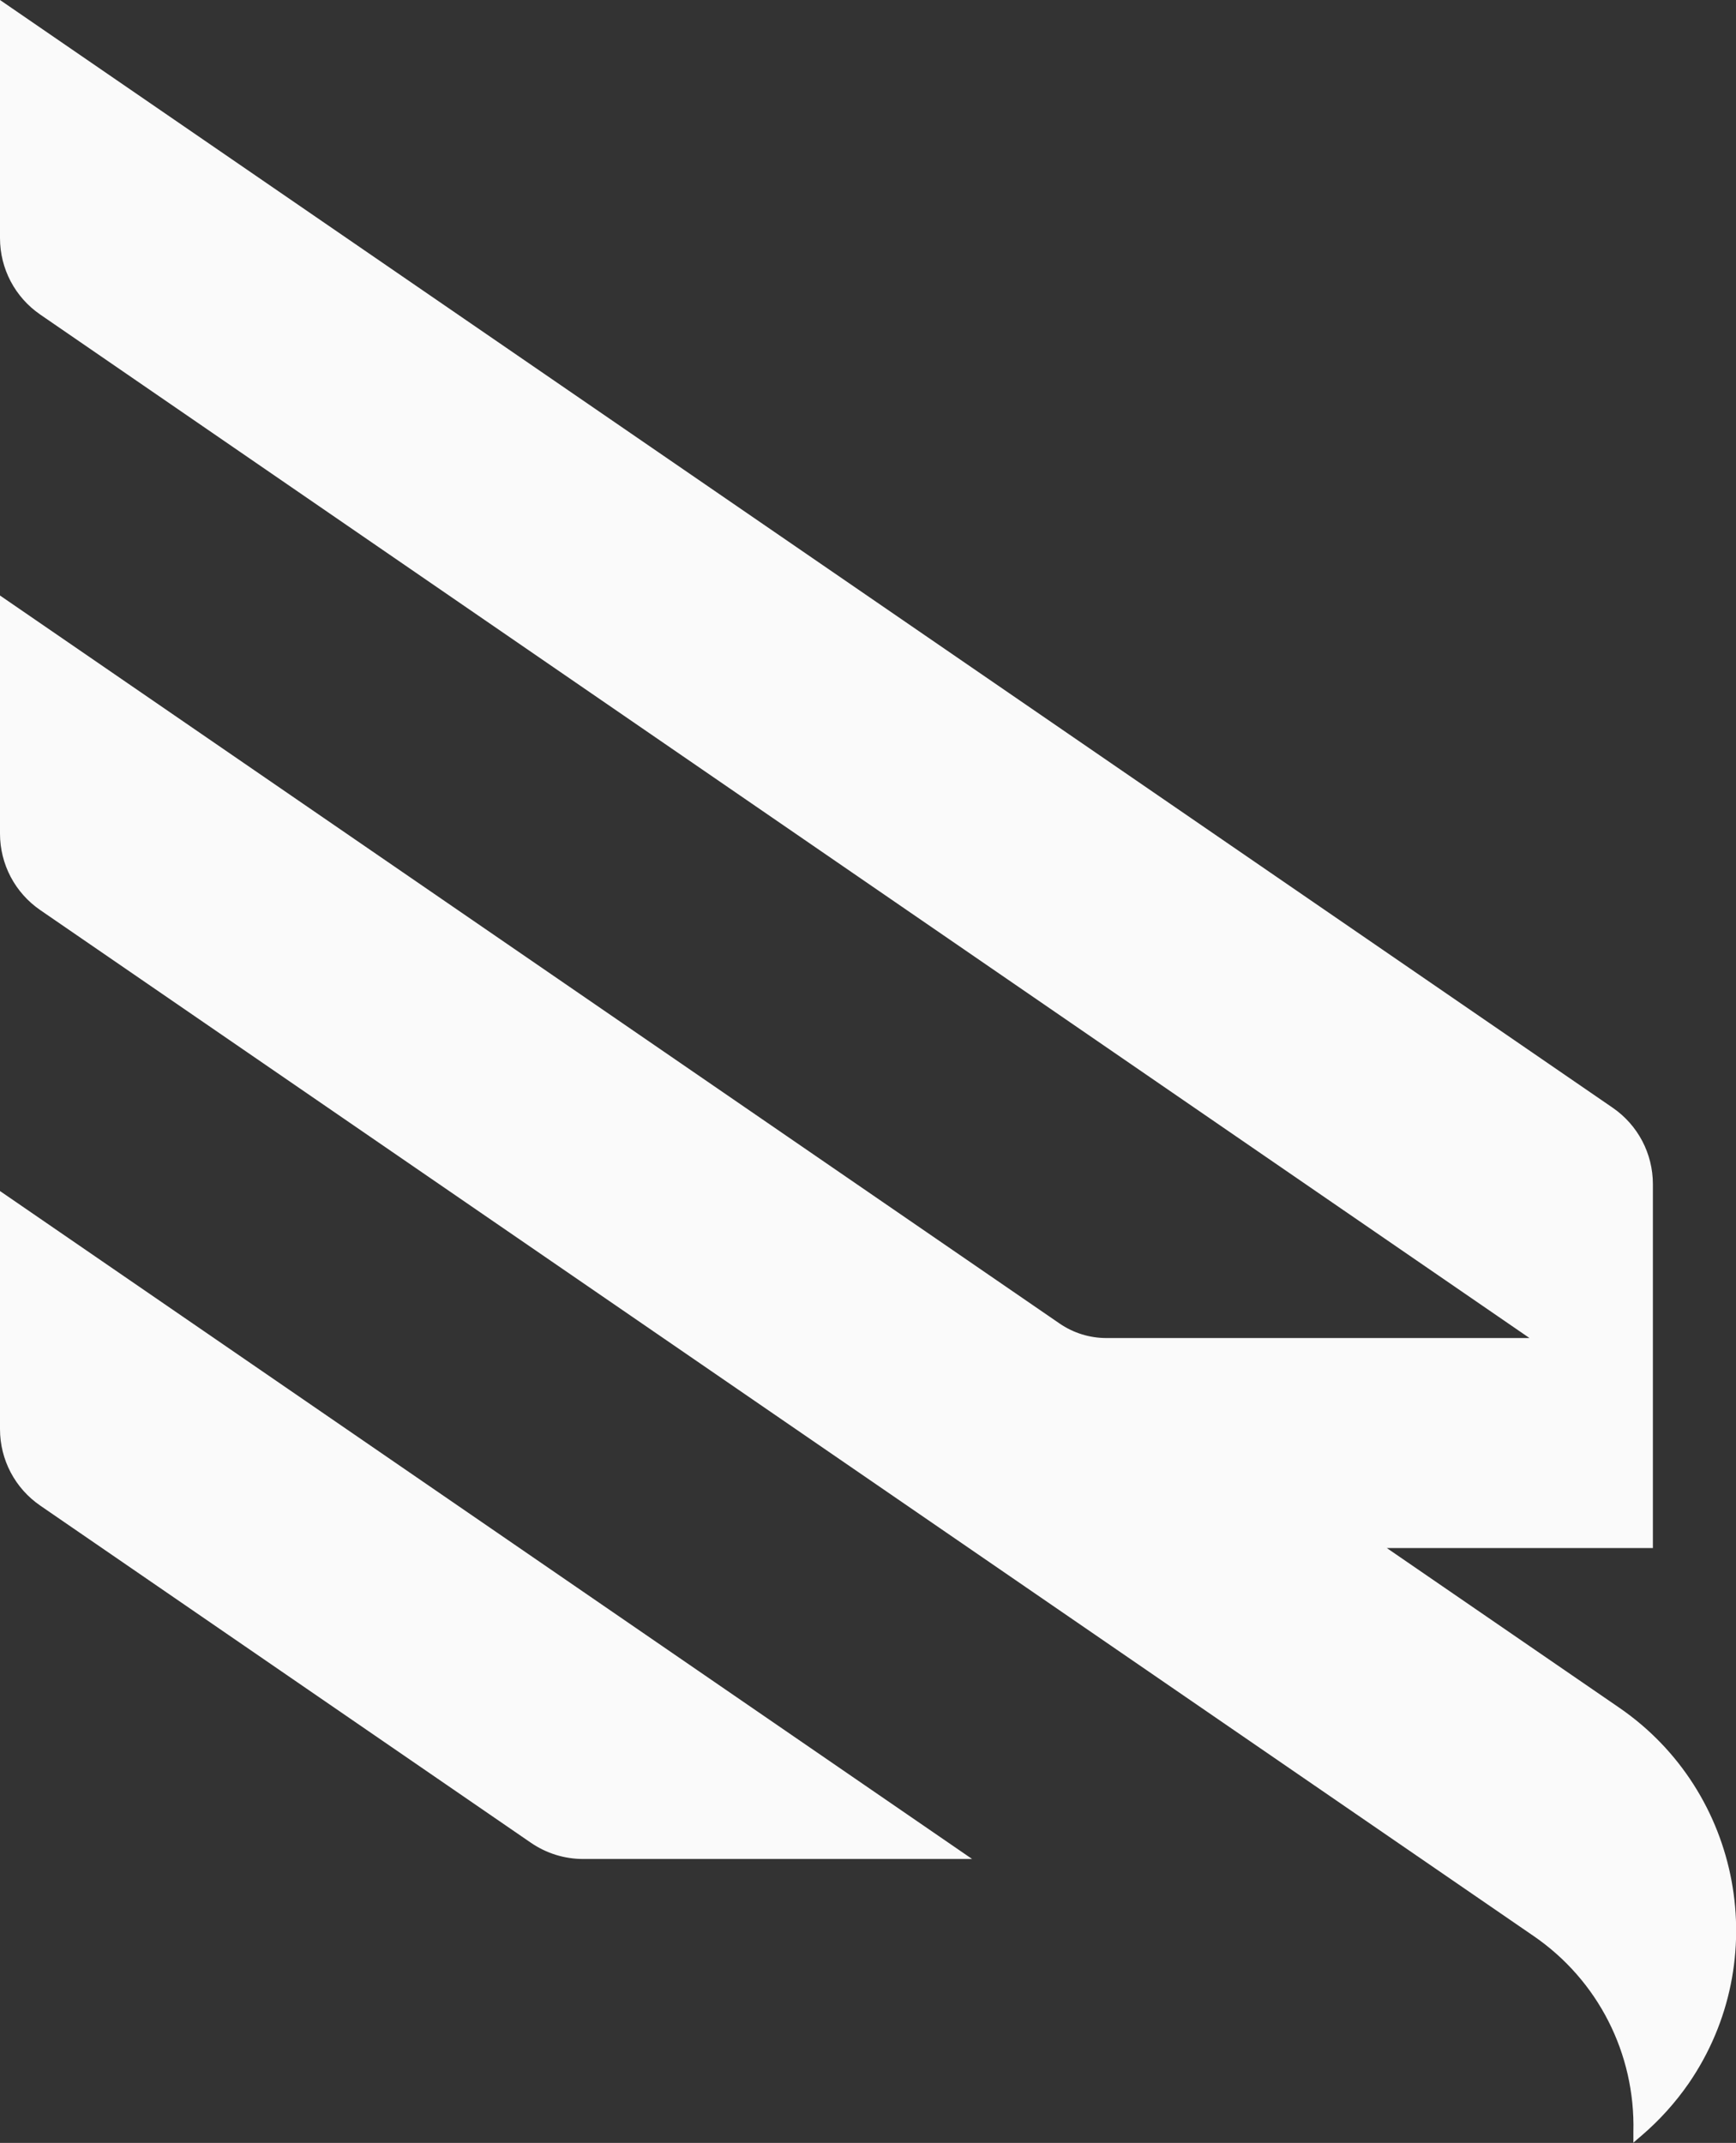
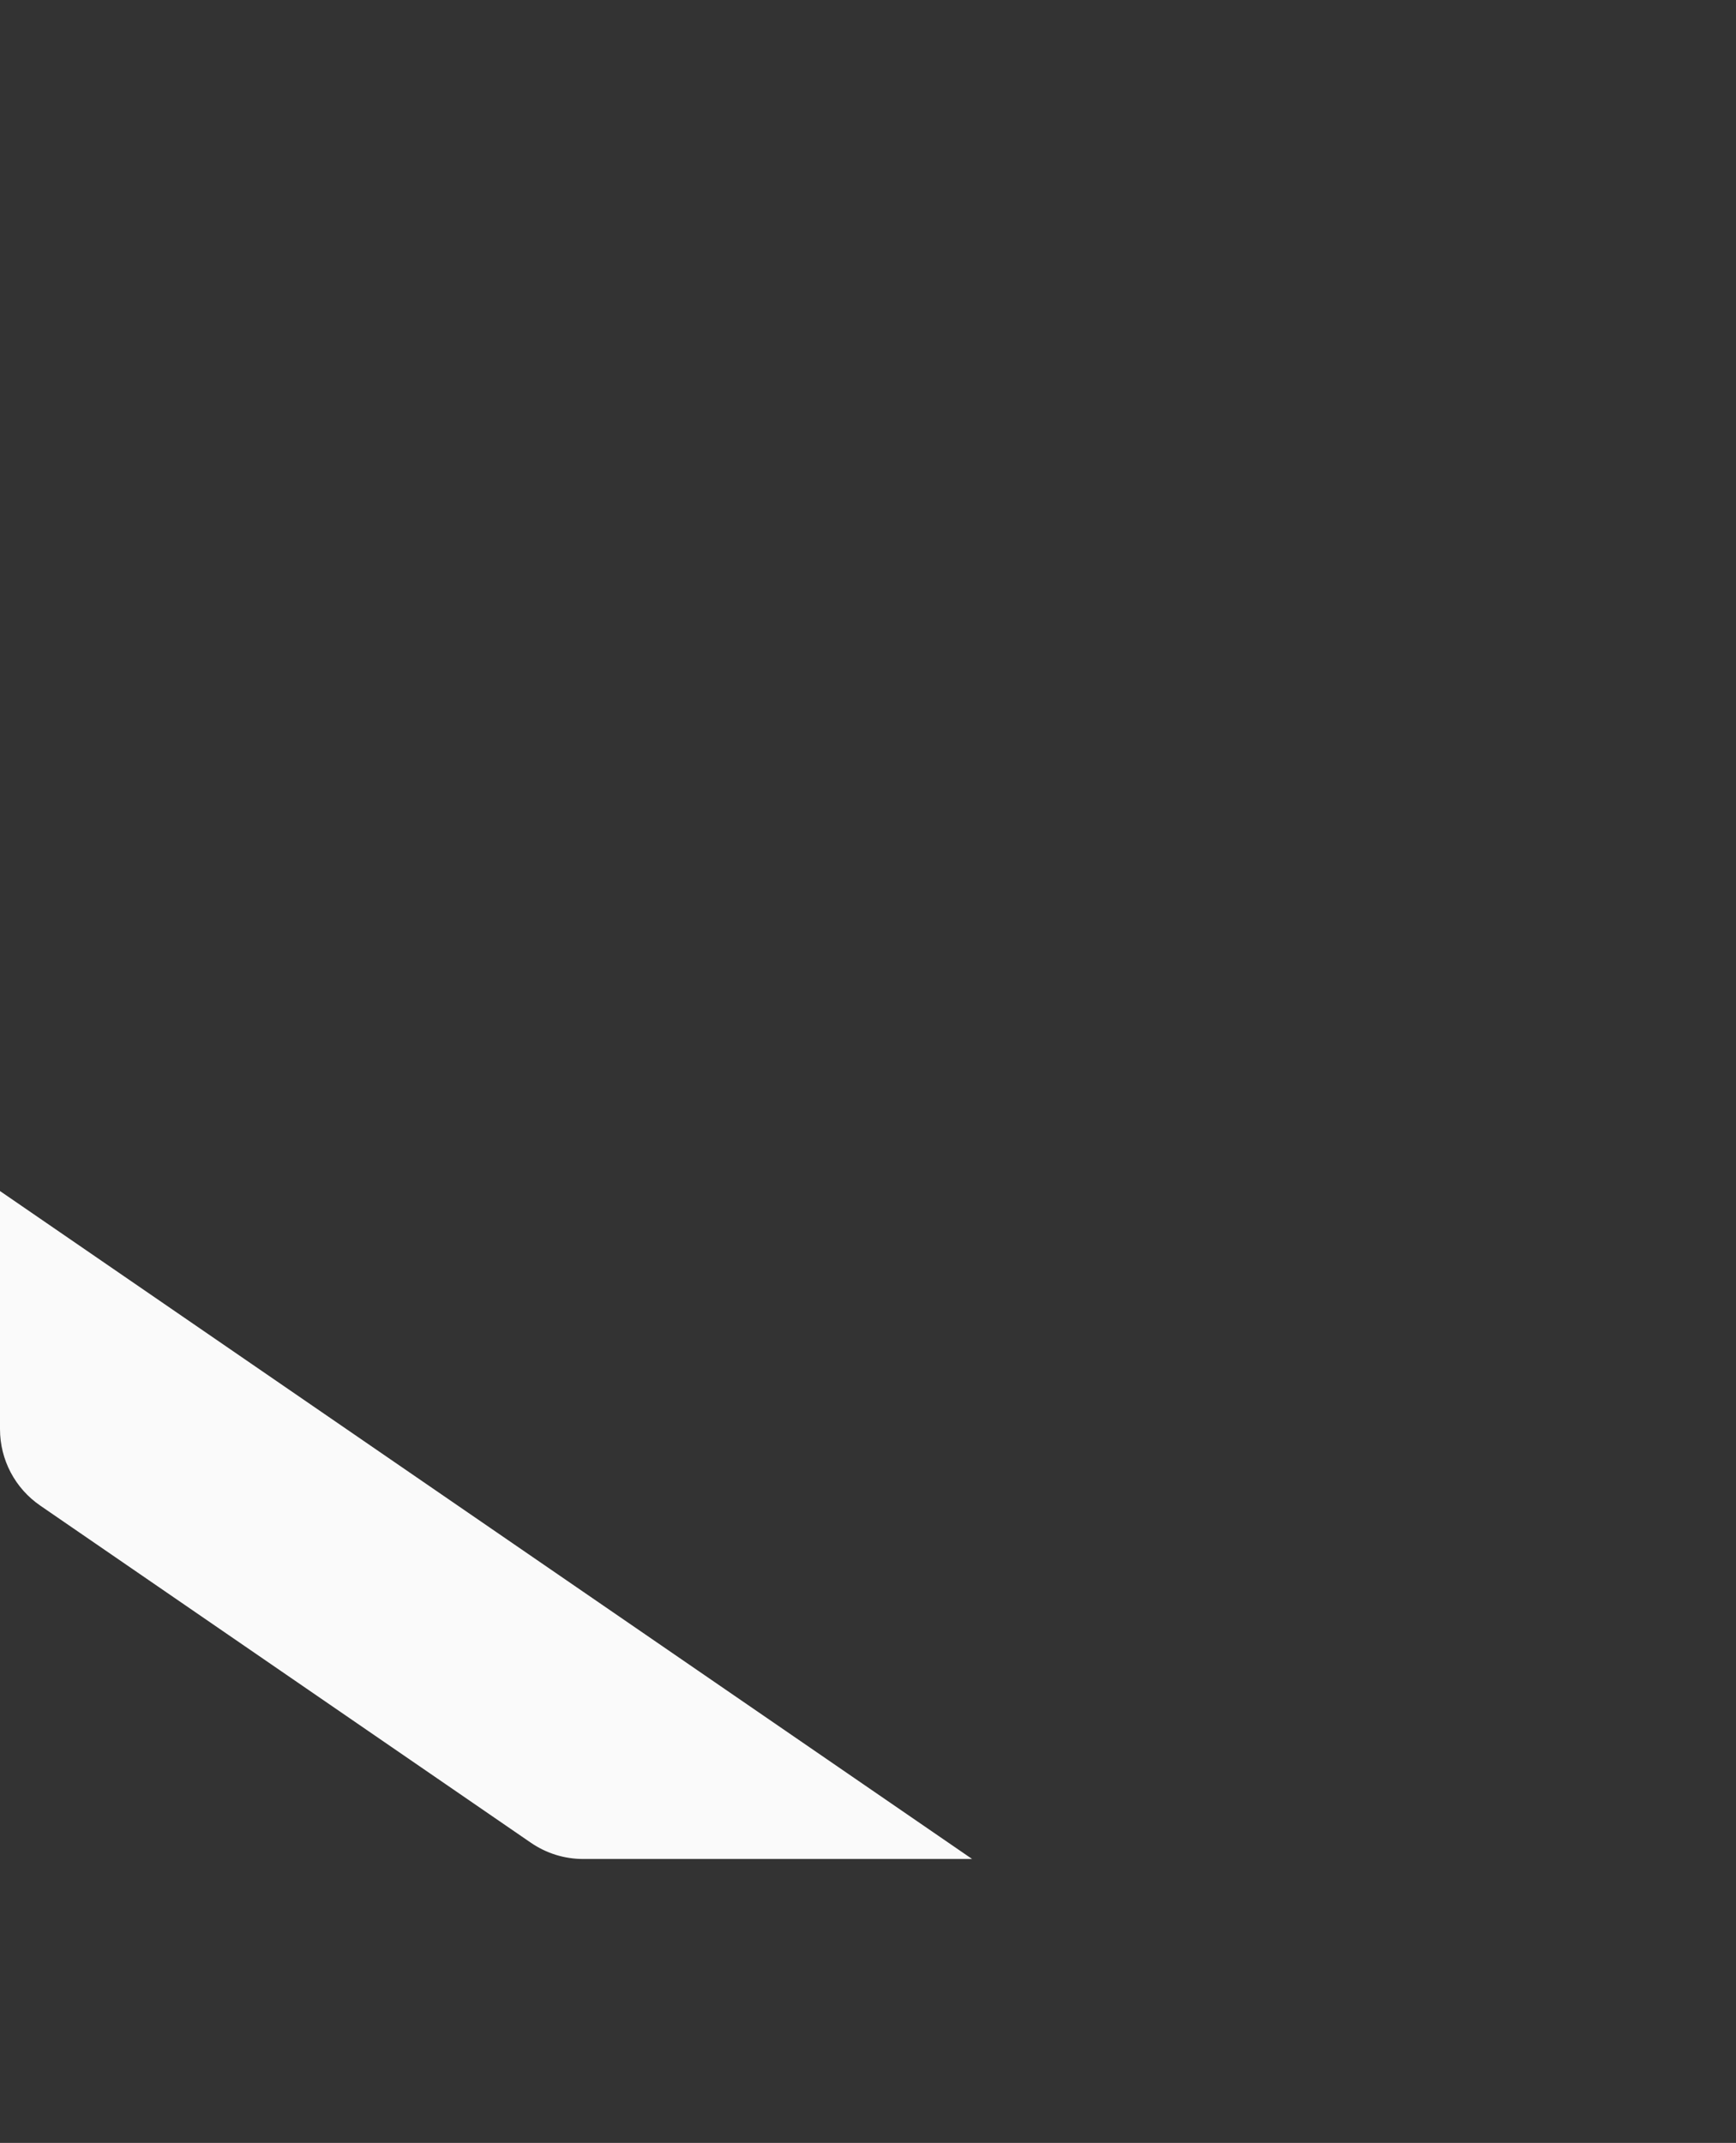
<svg xmlns="http://www.w3.org/2000/svg" id="Laag_1" version="1.1" viewBox="0 0 810.4 1000">
  <rect x="0" y="0" width="810.4" height="1000" fill="#333333" stroke="none" />
-   <path d="M18.8,424.7l697.2,478.8c30,20.6,47.4,54.8,46.5,91.3v5.1c-.1,0,3.8-3.3,3.8-3.3,8.4-7.2,15.8-15.4,22.1-24.5,39.3-57.3,24.7-135.9-32.5-175.2l-108.5-74.5h124.2v-169.8c0-14.3-7-27.6-18.8-35.7L0,0v111.1c0,14.3,7,27.6,18.8,35.7l695.2,477.6h-197.5c-7.9,0-15.5-2.4-21.9-6.8L0,277.9v111.1c0,14.3,7,27.6,18.8,35.7Z" fill="#fafafa" />
  <path d="M18.8,702.6l229,157.3c7.3,5,15.7,7.6,24.5,7.6h181.5L0,555.8v111.1c0,14.3,7,27.6,18.8,35.7Z" fill="#fafafa" />
</svg>